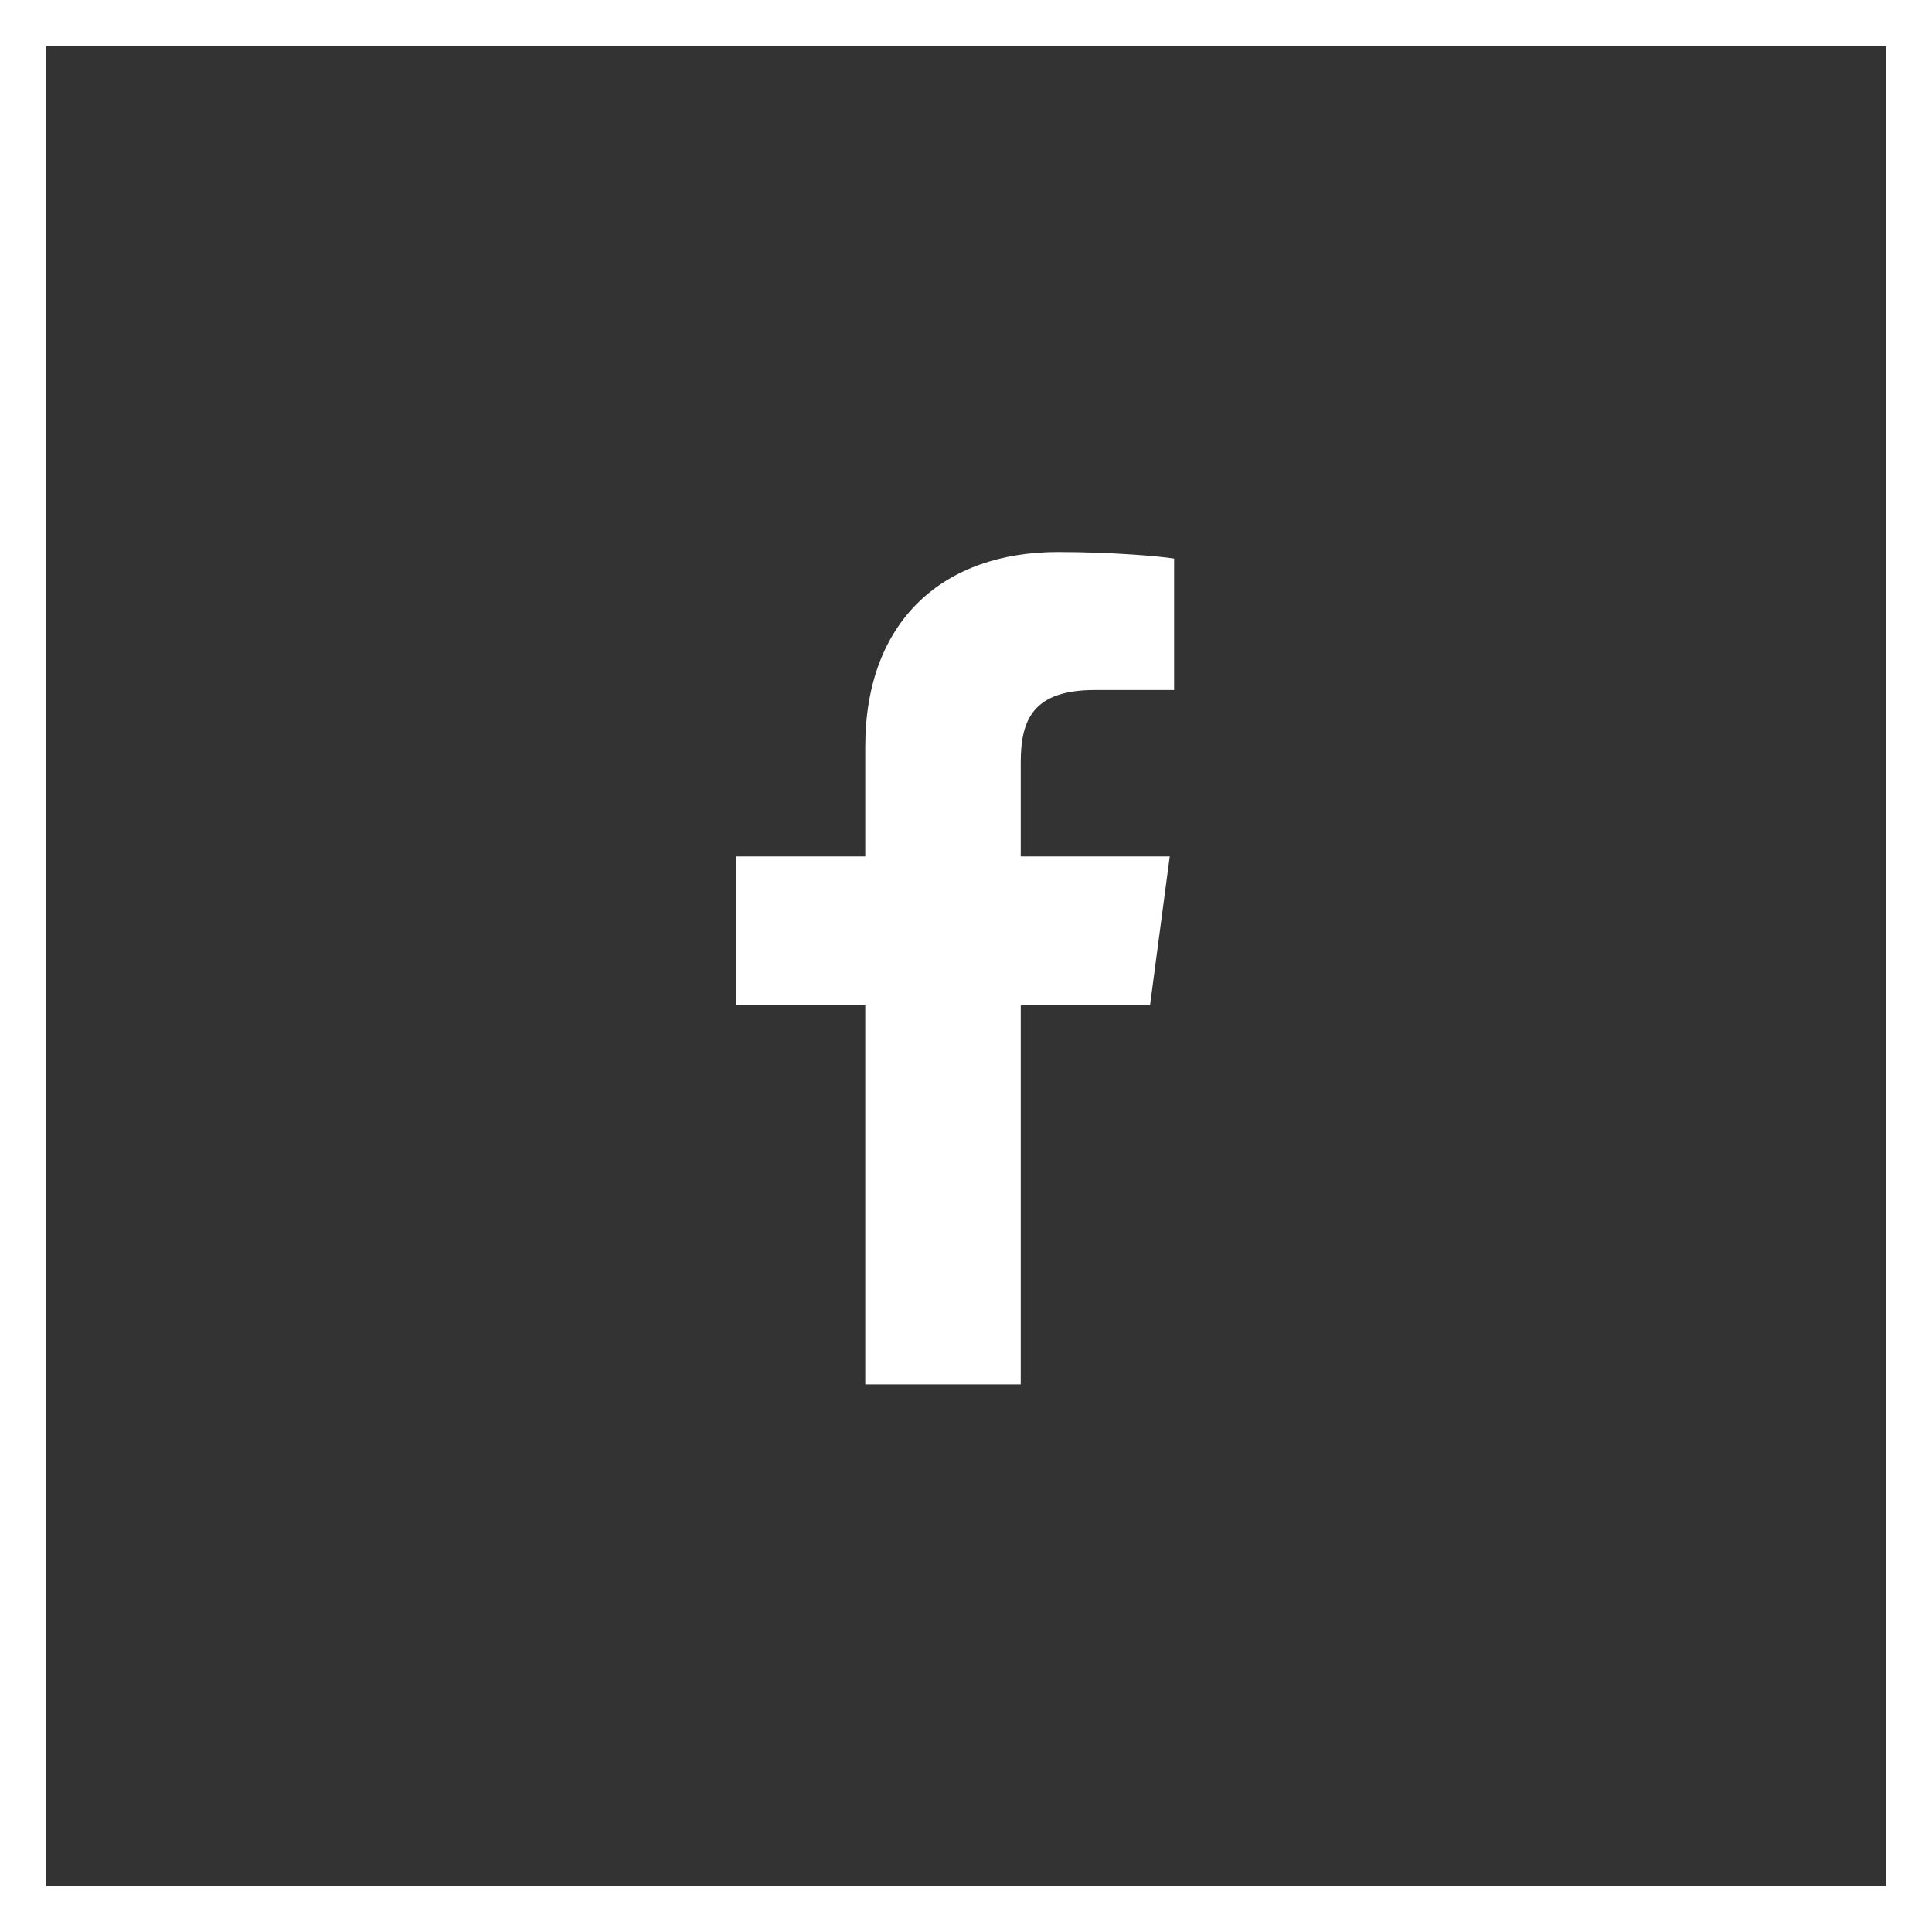
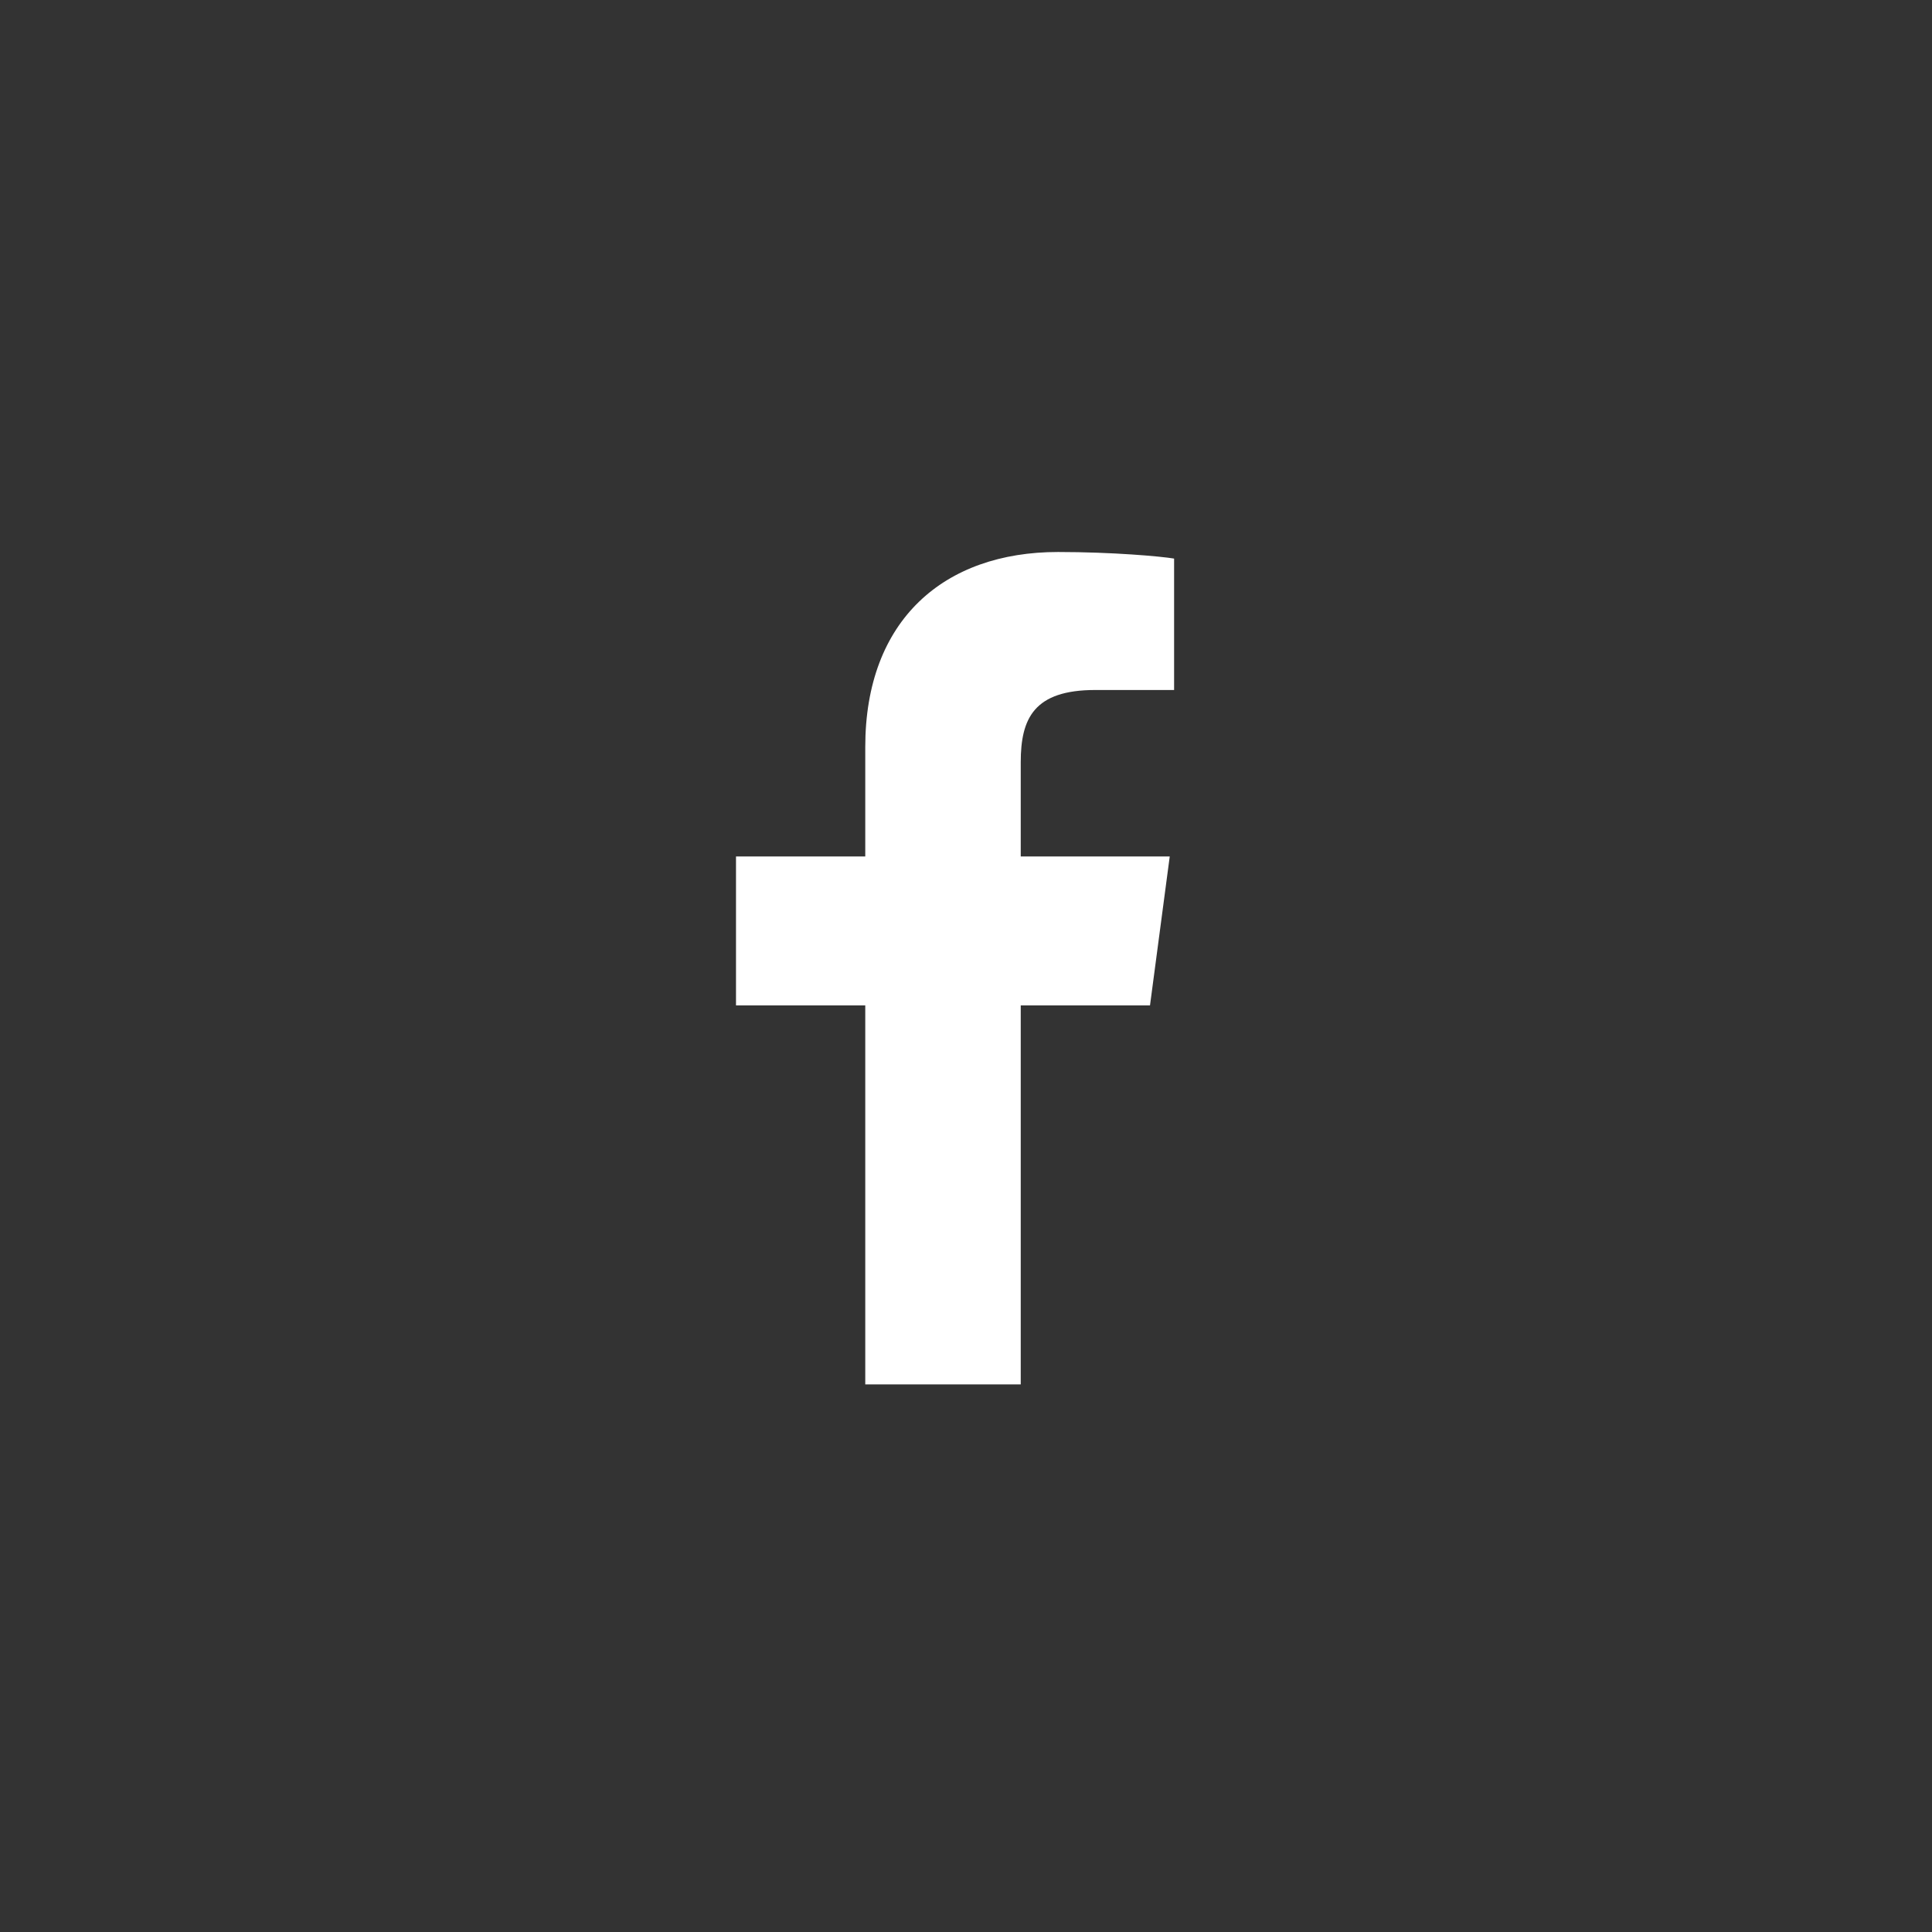
<svg xmlns="http://www.w3.org/2000/svg" viewBox="0 0 42 42">
  <rect x="0" y="0" width="42" height="42" fill="#333333" stroke="none" />
  <g fill="none" fill-rule="evenodd">
    <path fill="#FFF" fill-rule="nonzero" d="M22.19,30.095 L22.19,21.857 L25,21.857 L25.429,18.619 L22.19,18.619 L22.19,16.571 C22.19,15.619 22.476,15 23.81,15 L25.524,15 L25.524,12.143 C25.238,12.095 24.19,12 23,12 C20.524,12 18.81,13.476 18.81,16.238 L18.81,18.619 L16,18.619 L16,21.857 L18.81,21.857 L18.81,30.095 L22.19,30.095 Z" />
-     <path stroke="#FFF" d="M41.5,0.5 L41.5,41.5 L0.5,41.5 L0.5,0.5 L41.5,0.5 Z" />
  </g>
</svg>